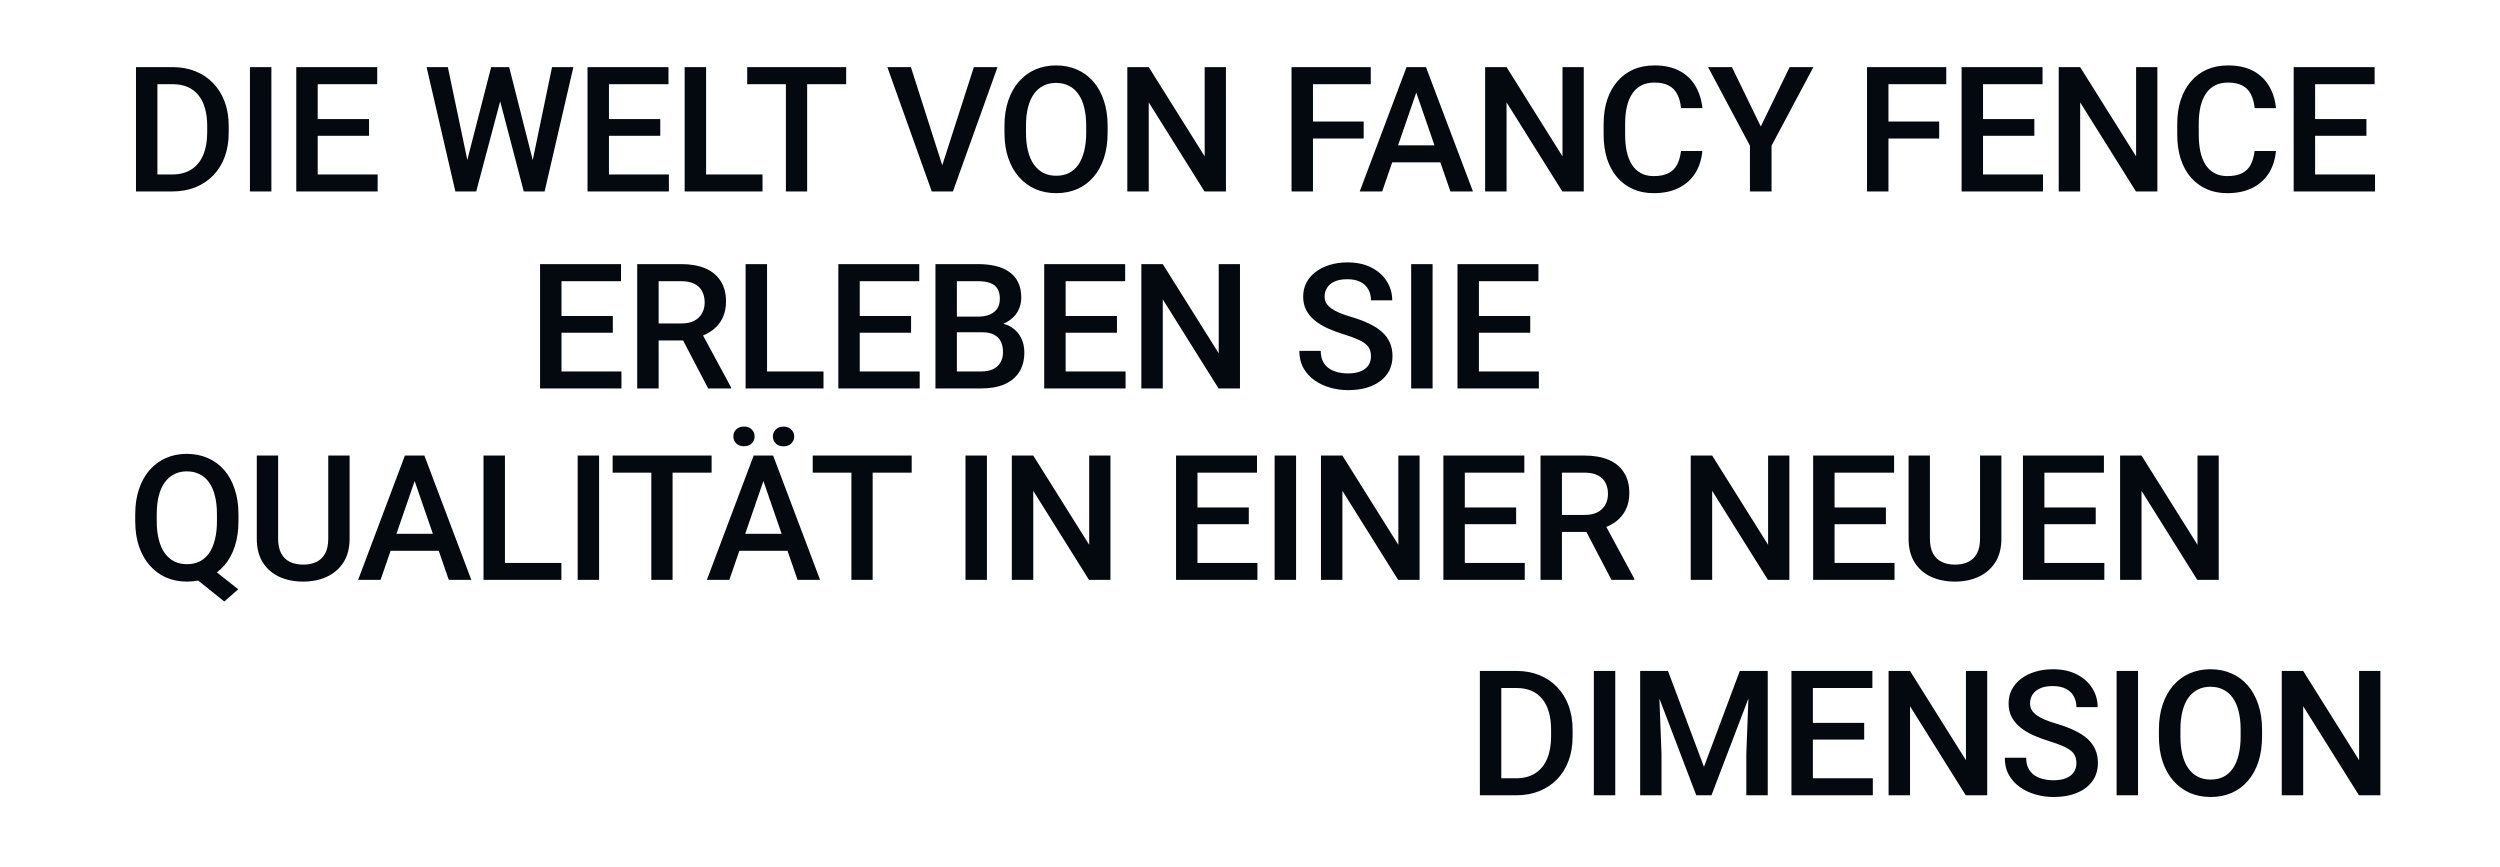
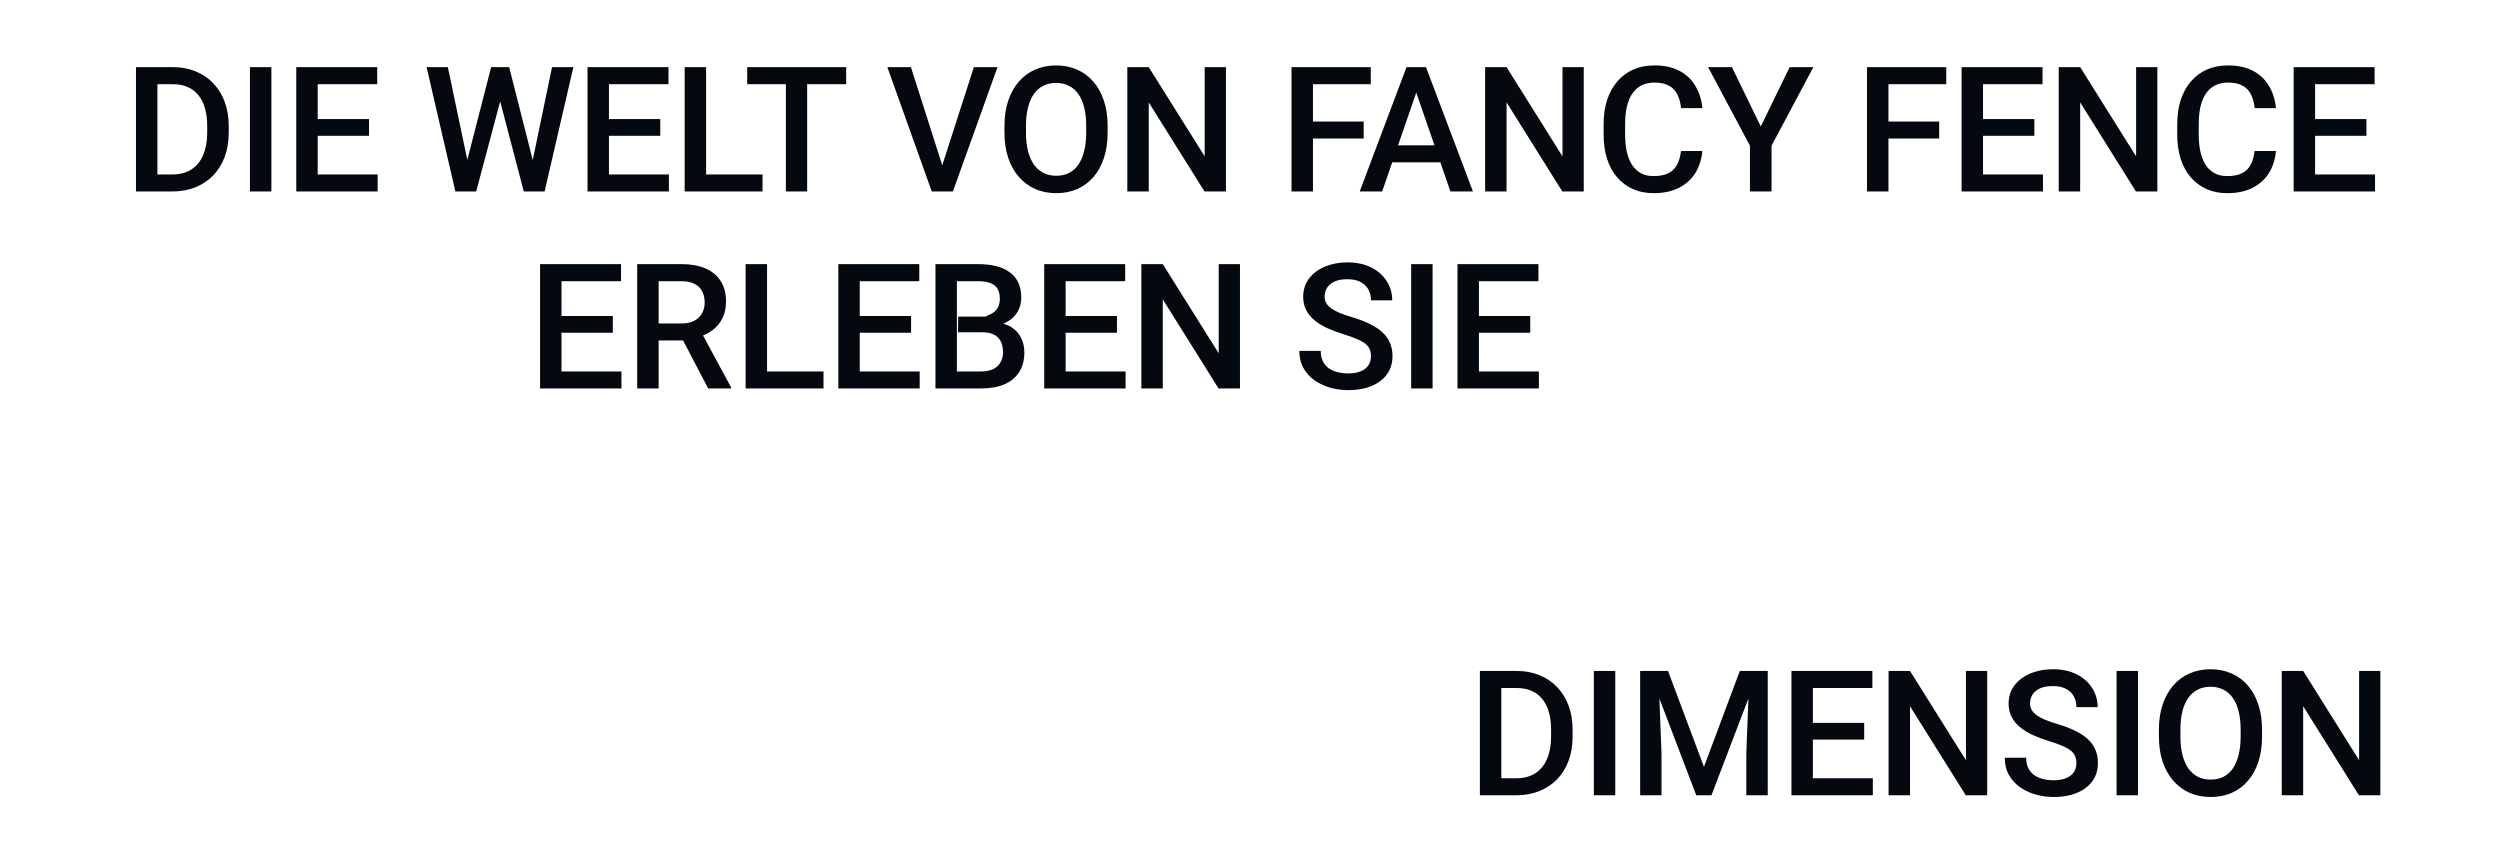
<svg xmlns="http://www.w3.org/2000/svg" width="1358" height="471" viewBox="0 0 1358 471" fill="none">
  <path d="M823.487 432H809.061L809.153 422.769H823.487C827.662 422.769 831.156 421.857 833.97 420.032C836.815 418.208 838.949 415.595 840.372 412.193C841.825 408.791 842.552 404.74 842.552 400.04V396.375C842.552 392.726 842.134 389.494 841.299 386.68C840.495 383.866 839.289 381.5 837.681 379.583C836.104 377.666 834.156 376.212 831.836 375.223C829.548 374.233 826.904 373.738 823.904 373.738H808.782V364.461H823.904C828.388 364.461 832.486 365.219 836.197 366.734C839.908 368.218 843.108 370.368 845.799 373.182C848.52 375.996 850.608 379.367 852.061 383.294C853.514 387.221 854.241 391.613 854.241 396.468V400.04C854.241 404.895 853.514 409.286 852.061 413.213C850.608 417.141 848.52 420.512 845.799 423.326C843.077 426.109 839.83 428.258 836.058 429.773C832.316 431.258 828.125 432 823.487 432ZM815.508 364.461V432H803.865V364.461H815.508ZM877.412 364.461V432H865.769V364.461H877.412ZM895.666 364.461H906.057L925.586 416.553L945.068 364.461H955.459L929.668 432H921.411L895.666 364.461ZM890.935 364.461H900.815L902.532 409.549V432H890.935V364.461ZM950.31 364.461H960.237V432H948.594V409.549L950.31 364.461ZM1017.32 422.769V432H981.46V422.769H1017.32ZM984.753 364.461V432H973.11V364.461H984.753ZM1012.63 392.664V401.756H981.46V392.664H1012.63ZM1017.08 364.461V373.738H981.46V364.461H1017.08ZM1079.45 364.461V432H1067.81L1037.52 383.619V432H1025.88V364.461H1037.52L1067.9 412.935V364.461H1079.45ZM1127.9 414.605C1127.9 413.213 1127.69 411.976 1127.25 410.894C1126.85 409.812 1126.13 408.822 1125.07 407.925C1124.02 407.028 1122.54 406.163 1120.62 405.328C1118.74 404.462 1116.32 403.58 1113.39 402.684C1110.17 401.694 1107.2 400.596 1104.48 399.39C1101.79 398.153 1099.44 396.731 1097.43 395.123C1095.42 393.484 1093.86 391.613 1092.74 389.51C1091.63 387.376 1091.07 384.917 1091.07 382.134C1091.07 379.382 1091.65 376.877 1092.79 374.62C1093.96 372.362 1095.62 370.414 1097.75 368.775C1099.92 367.105 1102.47 365.822 1105.41 364.925C1108.34 363.997 1111.59 363.533 1115.15 363.533C1120.16 363.533 1124.47 364.461 1128.09 366.316C1131.74 368.172 1134.54 370.661 1136.49 373.785C1138.47 376.908 1139.45 380.356 1139.45 384.129H1127.9C1127.9 381.902 1127.42 379.939 1126.47 378.238C1125.54 376.506 1124.12 375.145 1122.2 374.156C1120.31 373.166 1117.92 372.671 1115.01 372.671C1112.26 372.671 1109.97 373.089 1108.14 373.924C1106.32 374.759 1104.96 375.888 1104.06 377.31C1103.16 378.733 1102.72 380.341 1102.72 382.134C1102.72 383.402 1103.01 384.562 1103.6 385.613C1104.19 386.634 1105.08 387.592 1106.29 388.489C1107.49 389.355 1109.01 390.175 1110.83 390.948C1112.66 391.721 1114.81 392.463 1117.28 393.174C1121.02 394.288 1124.29 395.525 1127.07 396.885C1129.85 398.215 1132.17 399.73 1134.03 401.431C1135.88 403.132 1137.27 405.065 1138.2 407.229C1139.13 409.363 1139.59 411.791 1139.59 414.512C1139.59 417.357 1139.02 419.924 1137.88 422.212C1136.73 424.47 1135.09 426.403 1132.96 428.011C1130.86 429.588 1128.32 430.809 1125.35 431.675C1122.42 432.51 1119.14 432.928 1115.52 432.928C1112.27 432.928 1109.07 432.495 1105.92 431.629C1102.79 430.763 1099.95 429.449 1097.38 427.686C1094.82 425.892 1092.77 423.666 1091.26 421.006C1089.74 418.316 1088.99 415.177 1088.99 411.59H1100.63C1100.63 413.785 1101 415.656 1101.74 417.203C1102.52 418.749 1103.58 420.017 1104.94 421.006C1106.3 421.965 1107.88 422.676 1109.67 423.14C1111.5 423.604 1113.45 423.836 1115.52 423.836C1118.24 423.836 1120.51 423.449 1122.34 422.676C1124.19 421.903 1125.58 420.821 1126.51 419.429C1127.44 418.038 1127.9 416.43 1127.9 414.605ZM1161.37 364.461V432H1149.73V364.461H1161.37ZM1228.75 396.375V400.086C1228.75 405.188 1228.09 409.765 1226.76 413.816C1225.43 417.868 1223.52 421.316 1221.05 424.161C1218.61 427.006 1215.67 429.186 1212.24 430.701C1208.8 432.186 1205 432.928 1200.83 432.928C1196.68 432.928 1192.89 432.186 1189.46 430.701C1186.06 429.186 1183.11 427.006 1180.6 424.161C1178.1 421.316 1176.15 417.868 1174.76 413.816C1173.4 409.765 1172.72 405.188 1172.72 400.086V396.375C1172.72 391.272 1173.4 386.711 1174.76 382.691C1176.12 378.64 1178.03 375.192 1180.51 372.347C1183.01 369.471 1185.97 367.291 1189.37 365.806C1192.8 364.291 1196.59 363.533 1200.73 363.533C1204.91 363.533 1208.71 364.291 1212.14 365.806C1215.58 367.291 1218.53 369.471 1221 372.347C1223.48 375.192 1225.38 378.64 1226.71 382.691C1228.07 386.711 1228.75 391.272 1228.75 396.375ZM1217.11 400.086V396.282C1217.11 392.509 1216.74 389.185 1215.99 386.309C1215.28 383.402 1214.22 380.975 1212.79 379.026C1211.4 377.047 1209.69 375.563 1207.64 374.573C1205.6 373.553 1203.3 373.042 1200.73 373.042C1198.17 373.042 1195.88 373.553 1193.87 374.573C1191.86 375.563 1190.14 377.047 1188.72 379.026C1187.33 380.975 1186.26 383.402 1185.52 386.309C1184.78 389.185 1184.41 392.509 1184.41 396.282V400.086C1184.41 403.859 1184.78 407.199 1185.52 410.105C1186.26 413.012 1187.34 415.471 1188.77 417.481C1190.22 419.46 1191.95 420.96 1193.96 421.98C1195.97 422.97 1198.26 423.465 1200.83 423.465C1203.42 423.465 1205.73 422.97 1207.74 421.98C1209.75 420.96 1211.45 419.46 1212.84 417.481C1214.23 415.471 1215.28 413.012 1215.99 410.105C1216.74 407.199 1217.11 403.859 1217.11 400.086ZM1293.02 364.461V432H1281.38L1251.09 383.619V432H1239.44V364.461H1251.09L1281.47 412.935V364.461H1293.02Z" fill="#040910" />
-   <path d="M111.629 306.001L129.396 320.103L121.834 326.736L104.393 312.773L111.629 306.001ZM129.535 279.375V283.086C129.535 288.188 128.87 292.765 127.54 296.816C126.21 300.868 124.308 304.316 121.834 307.161C119.361 310.006 116.407 312.186 112.975 313.701C109.542 315.186 105.738 315.928 101.563 315.928C97.42 315.928 93.631 315.186 90.199 313.701C86.797 312.186 83.844 310.006 81.339 307.161C78.834 304.316 76.886 300.868 75.494 296.816C74.133 292.765 73.453 288.188 73.453 283.086V279.375C73.453 274.272 74.133 269.711 75.494 265.691C76.855 261.64 78.772 258.192 81.246 255.347C83.751 252.471 86.704 250.291 90.106 248.806C93.539 247.291 97.327 246.533 101.471 246.533C105.646 246.533 109.449 247.291 112.882 248.806C116.345 250.291 119.314 252.471 121.788 255.347C124.262 258.192 126.164 261.64 127.494 265.691C128.854 269.711 129.535 274.272 129.535 279.375ZM117.845 283.086V279.282C117.845 275.509 117.474 272.185 116.732 269.309C116.021 266.402 114.954 263.975 113.531 262.026C112.14 260.047 110.423 258.563 108.382 257.573C106.372 256.553 104.068 256.042 101.471 256.042C98.935 256.042 96.662 256.553 94.652 257.573C92.642 258.563 90.925 260.047 89.503 262.026C88.08 263.975 86.998 266.402 86.256 269.309C85.514 272.185 85.143 275.509 85.143 279.282V283.086C85.143 286.859 85.514 290.199 86.256 293.105C86.998 296.012 88.08 298.471 89.503 300.481C90.956 302.46 92.688 303.96 94.698 304.98C96.739 305.97 99.028 306.465 101.563 306.465C104.161 306.465 106.465 305.97 108.475 304.98C110.485 303.96 112.186 302.46 113.578 300.481C114.969 298.471 116.021 296.012 116.732 293.105C117.474 290.199 117.845 286.859 117.845 283.086ZM178.311 247.461H189.908V292.595C189.908 297.729 188.795 302.027 186.568 305.491C184.342 308.954 181.311 311.567 177.476 313.33C173.673 315.062 169.42 315.928 164.72 315.928C159.865 315.928 155.535 315.062 151.732 313.33C147.928 311.567 144.928 308.954 142.733 305.491C140.568 302.027 139.486 297.729 139.486 292.595V247.461H151.082V292.595C151.082 295.842 151.639 298.517 152.752 300.62C153.865 302.692 155.443 304.223 157.484 305.212C159.525 306.202 161.937 306.697 164.72 306.697C167.503 306.697 169.9 306.202 171.91 305.212C173.951 304.223 175.528 302.692 176.641 300.62C177.755 298.517 178.311 295.842 178.311 292.595V247.461ZM226.902 256.46L206.724 315H194.524L219.944 247.461H227.737L226.902 256.46ZM243.787 315L223.562 256.46L222.681 247.461H230.52L256.033 315H243.787ZM242.813 289.951V299.182H206.075V289.951H242.813ZM304.949 305.769V315H271.04V305.769H304.949ZM274.287 247.461V315H262.644V247.461H274.287ZM325.429 247.461V315H313.786V247.461H325.429ZM365.346 247.461V315H353.796V247.461H365.346ZM386.545 247.461V256.738H332.783V247.461H386.545ZM416.349 256.46L396.171 315H383.971L409.391 247.461H417.184L416.349 256.46ZM433.234 315L413.009 256.46L412.128 247.461H419.967L445.48 315H433.234ZM432.26 289.951V299.182H395.522V289.951H432.26ZM398.351 237.07C398.351 235.555 398.877 234.287 399.928 233.267C400.98 232.215 402.371 231.689 404.103 231.689C405.866 231.689 407.273 232.215 408.324 233.267C409.376 234.287 409.902 235.555 409.902 237.07C409.902 238.555 409.376 239.823 408.324 240.874C407.273 241.895 405.866 242.405 404.103 242.405C402.371 242.405 400.98 241.895 399.928 240.874C398.877 239.823 398.351 238.555 398.351 237.07ZM419.828 237.117C419.828 235.601 420.354 234.333 421.405 233.313C422.457 232.262 423.864 231.736 425.627 231.736C427.358 231.736 428.75 232.262 429.801 233.313C430.884 234.333 431.425 235.601 431.425 237.117C431.425 238.601 430.884 239.869 429.801 240.92C428.75 241.941 427.358 242.451 425.627 242.451C423.864 242.451 422.457 241.941 421.405 240.92C420.354 239.869 419.828 238.601 419.828 237.117ZM474.032 247.461V315H462.482V247.461H474.032ZM495.231 247.461V256.738H441.469V247.461H495.231ZM536.099 247.461V315H524.456V247.461H536.099ZM603.199 247.461V315H591.556L561.265 266.619V315H549.622V247.461H561.265L591.648 295.935V247.461H603.199ZM683.032 305.769V315H647.175V305.769H683.032ZM650.469 247.461V315H638.826V247.461H650.469ZM678.347 275.664V284.756H647.175V275.664H678.347ZM682.8 247.461V256.738H647.175V247.461H682.8ZM704.023 247.461V315H692.38V247.461H704.023ZM771.122 247.461V315H759.479L729.189 266.619V315H717.546V247.461H729.189L759.572 295.935V247.461H771.122ZM828.249 305.769V315H792.392V305.769H828.249ZM795.685 247.461V315H784.042V247.461H795.685ZM823.563 275.664V284.756H792.392V275.664H823.563ZM828.017 247.461V256.738H792.392V247.461H828.017ZM836.808 247.461H860.697C865.83 247.461 870.206 248.234 873.824 249.78C877.443 251.326 880.21 253.615 882.128 256.646C884.076 259.645 885.05 263.356 885.05 267.778C885.05 271.149 884.431 274.118 883.195 276.685C881.958 279.251 880.21 281.416 877.953 283.179C875.695 284.91 873.005 286.256 869.882 287.214L866.356 288.931H844.879L844.786 279.7H860.883C863.666 279.7 865.985 279.205 867.841 278.215C869.696 277.226 871.088 275.881 872.015 274.18C872.974 272.448 873.453 270.5 873.453 268.335C873.453 265.985 872.989 263.944 872.062 262.212C871.165 260.449 869.773 259.104 867.887 258.176C866.001 257.218 863.604 256.738 860.697 256.738H848.451V315H836.808V247.461ZM875.355 315L859.491 284.663L871.691 284.617L887.787 314.397V315H875.355ZM971.981 247.461V315H960.338L930.047 266.619V315H918.404V247.461H930.047L960.43 295.935V247.461H971.981ZM1029.11 305.769V315H993.25V305.769H1029.11ZM996.543 247.461V315H984.9V247.461H996.543ZM1024.42 275.664V284.756H993.25V275.664H1024.42ZM1028.87 247.461V256.738H993.25V247.461H1028.87ZM1075.56 247.461H1087.16V292.595C1087.16 297.729 1086.05 302.027 1083.82 305.491C1081.59 308.954 1078.56 311.567 1074.73 313.33C1070.93 315.062 1066.67 315.928 1061.97 315.928C1057.12 315.928 1052.79 315.062 1048.98 313.33C1045.18 311.567 1042.18 308.954 1039.99 305.491C1037.82 302.027 1036.74 297.729 1036.74 292.595V247.461H1048.33V292.595C1048.33 295.842 1048.89 298.517 1050 300.62C1051.12 302.692 1052.7 304.223 1054.74 305.212C1056.78 306.202 1059.19 306.697 1061.97 306.697C1064.76 306.697 1067.15 306.202 1069.16 305.212C1071.2 304.223 1072.78 302.692 1073.89 300.62C1075.01 298.517 1075.56 295.842 1075.56 292.595V247.461ZM1143.08 305.769V315H1107.22V305.769H1143.08ZM1110.52 247.461V315H1098.87V247.461H1110.52ZM1138.4 275.664V284.756H1107.22V275.664H1138.4ZM1142.85 247.461V256.738H1107.22V247.461H1142.85ZM1205.22 247.461V315H1193.57L1163.28 266.619V315H1151.64V247.461H1163.28L1193.67 295.935V247.461H1205.22Z" fill="#040910" />
-   <path d="M337.572 201.769V211H301.715V201.769H337.572ZM305.008 143.461V211H293.365V143.461H305.008ZM332.887 171.664V180.756H301.715V171.664H332.887ZM337.34 143.461V152.738H301.715V143.461H337.34ZM346.131 143.461H370.02C375.154 143.461 379.529 144.234 383.148 145.78C386.766 147.326 389.534 149.615 391.451 152.646C393.399 155.645 394.373 159.356 394.373 163.778C394.373 167.149 393.755 170.118 392.518 172.685C391.281 175.251 389.534 177.416 387.276 179.179C385.019 180.91 382.328 182.256 379.205 183.214L375.679 184.931H354.202L354.11 175.7H370.206C372.989 175.7 375.308 175.205 377.164 174.215C379.019 173.226 380.411 171.881 381.339 170.18C382.297 168.448 382.777 166.5 382.777 164.335C382.777 161.985 382.313 159.944 381.385 158.212C380.488 156.449 379.097 155.104 377.21 154.176C375.324 153.218 372.927 152.738 370.02 152.738H357.774V211H346.131V143.461ZM384.678 211L368.814 180.663L381.014 180.617L397.11 210.397V211H384.678ZM447.325 201.769V211H413.416V201.769H447.325ZM416.663 143.461V211H405.02V143.461H416.663ZM499.58 201.769V211H463.723V201.769H499.58ZM467.017 143.461V211H455.374V143.461H467.017ZM494.895 171.664V180.756H463.723V171.664H494.895ZM499.348 143.461V152.738H463.723V143.461H499.348ZM533.467 180.478H516.257L516.164 171.989H531.194C533.729 171.989 535.879 171.618 537.641 170.875C539.435 170.102 540.796 169.005 541.723 167.582C542.651 166.129 543.115 164.381 543.115 162.34C543.115 160.083 542.682 158.243 541.816 156.82C540.95 155.398 539.621 154.362 537.827 153.712C536.064 153.063 533.807 152.738 531.054 152.738H519.783V211H508.139V143.461H531.054C534.765 143.461 538.074 143.817 540.981 144.528C543.919 145.239 546.408 146.352 548.45 147.868C550.521 149.352 552.083 151.238 553.135 153.527C554.217 155.815 554.758 158.537 554.758 161.691C554.758 164.474 554.093 167.025 552.763 169.345C551.434 171.633 549.47 173.504 546.872 174.958C544.275 176.411 541.043 177.277 537.178 177.555L533.467 180.478ZM532.956 211H512.593L517.834 201.769H532.956C535.585 201.769 537.781 201.336 539.543 200.47C541.306 199.573 542.62 198.352 543.486 196.806C544.383 195.229 544.831 193.389 544.831 191.286C544.831 189.09 544.445 187.188 543.672 185.58C542.899 183.941 541.677 182.689 540.007 181.823C538.337 180.926 536.157 180.478 533.467 180.478H520.386L520.478 171.989H537.502L540.146 175.189C543.857 175.313 546.903 176.133 549.284 177.648C551.697 179.163 553.49 181.127 554.665 183.539C555.84 185.951 556.428 188.549 556.428 191.332C556.428 195.631 555.485 199.233 553.598 202.14C551.743 205.047 549.068 207.258 545.574 208.773C542.079 210.258 537.873 211 532.956 211ZM611.42 201.769V211H575.563V201.769H611.42ZM578.857 143.461V211H567.214V143.461H578.857ZM606.735 171.664V180.756H575.563V171.664H606.735ZM611.188 143.461V152.738H575.563V143.461H611.188ZM673.556 143.461V211H661.913L631.623 162.619V211H619.98V143.461H631.623L662.006 191.935V143.461H673.556ZM744.715 193.605C744.715 192.213 744.499 190.976 744.066 189.894C743.664 188.812 742.937 187.822 741.886 186.925C740.834 186.028 739.35 185.163 737.433 184.328C735.546 183.462 733.134 182.58 730.196 181.684C726.98 180.694 724.011 179.596 721.29 178.39C718.6 177.153 716.249 175.731 714.239 174.123C712.229 172.484 710.668 170.613 709.554 168.51C708.441 166.376 707.884 163.917 707.884 161.134C707.884 158.382 708.456 155.877 709.601 153.62C710.776 151.362 712.43 149.414 714.564 147.775C716.729 146.105 719.28 144.822 722.218 143.925C725.156 142.997 728.403 142.533 731.959 142.533C736.969 142.533 741.283 143.461 744.901 145.316C748.55 147.172 751.349 149.661 753.297 152.785C755.276 155.908 756.266 159.356 756.266 163.129H744.715C744.715 160.902 744.236 158.939 743.277 157.238C742.35 155.506 740.927 154.145 739.01 153.156C737.123 152.166 734.727 151.671 731.82 151.671C729.068 151.671 726.779 152.089 724.955 152.924C723.13 153.759 721.769 154.888 720.873 156.31C719.976 157.733 719.527 159.341 719.527 161.134C719.527 162.402 719.821 163.562 720.409 164.613C720.996 165.634 721.893 166.592 723.099 167.489C724.305 168.355 725.821 169.175 727.645 169.948C729.47 170.721 731.619 171.463 734.093 172.174C737.835 173.288 741.097 174.525 743.88 175.885C746.664 177.215 748.983 178.73 750.838 180.431C752.694 182.132 754.086 184.065 755.013 186.229C755.941 188.363 756.405 190.791 756.405 193.512C756.405 196.357 755.833 198.924 754.689 201.212C753.544 203.47 751.905 205.403 749.772 207.011C747.669 208.588 745.133 209.809 742.164 210.675C739.226 211.51 735.948 211.928 732.33 211.928C729.083 211.928 725.882 211.495 722.728 210.629C719.605 209.763 716.76 208.449 714.193 206.686C711.626 204.892 709.585 202.666 708.07 200.006C706.555 197.316 705.797 194.177 705.797 190.59H717.44C717.44 192.785 717.811 194.656 718.553 196.203C719.326 197.749 720.393 199.017 721.754 200.006C723.115 200.965 724.692 201.676 726.485 202.14C728.31 202.604 730.258 202.836 732.33 202.836C735.052 202.836 737.324 202.449 739.149 201.676C741.004 200.903 742.396 199.821 743.324 198.429C744.252 197.038 744.715 195.43 744.715 193.605ZM778.184 143.461V211H766.541V143.461H778.184ZM835.914 201.769V211H800.057V201.769H835.914ZM803.35 143.461V211H791.707V143.461H803.35ZM831.229 171.664V180.756H800.057V171.664H831.229ZM835.682 143.461V152.738H800.057V143.461H835.682Z" fill="#040910" />
+   <path d="M337.572 201.769V211H301.715V201.769H337.572ZM305.008 143.461V211H293.365V143.461H305.008ZM332.887 171.664V180.756H301.715V171.664H332.887ZM337.34 143.461V152.738H301.715V143.461H337.34ZM346.131 143.461H370.02C375.154 143.461 379.529 144.234 383.148 145.78C386.766 147.326 389.534 149.615 391.451 152.646C393.399 155.645 394.373 159.356 394.373 163.778C394.373 167.149 393.755 170.118 392.518 172.685C391.281 175.251 389.534 177.416 387.276 179.179C385.019 180.91 382.328 182.256 379.205 183.214L375.679 184.931H354.202L354.11 175.7H370.206C372.989 175.7 375.308 175.205 377.164 174.215C379.019 173.226 380.411 171.881 381.339 170.18C382.297 168.448 382.777 166.5 382.777 164.335C382.777 161.985 382.313 159.944 381.385 158.212C380.488 156.449 379.097 155.104 377.21 154.176C375.324 153.218 372.927 152.738 370.02 152.738H357.774V211H346.131V143.461ZM384.678 211L368.814 180.663L381.014 180.617L397.11 210.397V211H384.678ZM447.325 201.769V211H413.416V201.769H447.325ZM416.663 143.461V211H405.02V143.461H416.663ZM499.58 201.769V211H463.723V201.769H499.58ZM467.017 143.461V211H455.374V143.461H467.017ZM494.895 171.664V180.756H463.723V171.664H494.895ZM499.348 143.461V152.738H463.723V143.461H499.348ZM533.467 180.478H516.257H531.194C533.729 171.989 535.879 171.618 537.641 170.875C539.435 170.102 540.796 169.005 541.723 167.582C542.651 166.129 543.115 164.381 543.115 162.34C543.115 160.083 542.682 158.243 541.816 156.82C540.95 155.398 539.621 154.362 537.827 153.712C536.064 153.063 533.807 152.738 531.054 152.738H519.783V211H508.139V143.461H531.054C534.765 143.461 538.074 143.817 540.981 144.528C543.919 145.239 546.408 146.352 548.45 147.868C550.521 149.352 552.083 151.238 553.135 153.527C554.217 155.815 554.758 158.537 554.758 161.691C554.758 164.474 554.093 167.025 552.763 169.345C551.434 171.633 549.47 173.504 546.872 174.958C544.275 176.411 541.043 177.277 537.178 177.555L533.467 180.478ZM532.956 211H512.593L517.834 201.769H532.956C535.585 201.769 537.781 201.336 539.543 200.47C541.306 199.573 542.62 198.352 543.486 196.806C544.383 195.229 544.831 193.389 544.831 191.286C544.831 189.09 544.445 187.188 543.672 185.58C542.899 183.941 541.677 182.689 540.007 181.823C538.337 180.926 536.157 180.478 533.467 180.478H520.386L520.478 171.989H537.502L540.146 175.189C543.857 175.313 546.903 176.133 549.284 177.648C551.697 179.163 553.49 181.127 554.665 183.539C555.84 185.951 556.428 188.549 556.428 191.332C556.428 195.631 555.485 199.233 553.598 202.14C551.743 205.047 549.068 207.258 545.574 208.773C542.079 210.258 537.873 211 532.956 211ZM611.42 201.769V211H575.563V201.769H611.42ZM578.857 143.461V211H567.214V143.461H578.857ZM606.735 171.664V180.756H575.563V171.664H606.735ZM611.188 143.461V152.738H575.563V143.461H611.188ZM673.556 143.461V211H661.913L631.623 162.619V211H619.98V143.461H631.623L662.006 191.935V143.461H673.556ZM744.715 193.605C744.715 192.213 744.499 190.976 744.066 189.894C743.664 188.812 742.937 187.822 741.886 186.925C740.834 186.028 739.35 185.163 737.433 184.328C735.546 183.462 733.134 182.58 730.196 181.684C726.98 180.694 724.011 179.596 721.29 178.39C718.6 177.153 716.249 175.731 714.239 174.123C712.229 172.484 710.668 170.613 709.554 168.51C708.441 166.376 707.884 163.917 707.884 161.134C707.884 158.382 708.456 155.877 709.601 153.62C710.776 151.362 712.43 149.414 714.564 147.775C716.729 146.105 719.28 144.822 722.218 143.925C725.156 142.997 728.403 142.533 731.959 142.533C736.969 142.533 741.283 143.461 744.901 145.316C748.55 147.172 751.349 149.661 753.297 152.785C755.276 155.908 756.266 159.356 756.266 163.129H744.715C744.715 160.902 744.236 158.939 743.277 157.238C742.35 155.506 740.927 154.145 739.01 153.156C737.123 152.166 734.727 151.671 731.82 151.671C729.068 151.671 726.779 152.089 724.955 152.924C723.13 153.759 721.769 154.888 720.873 156.31C719.976 157.733 719.527 159.341 719.527 161.134C719.527 162.402 719.821 163.562 720.409 164.613C720.996 165.634 721.893 166.592 723.099 167.489C724.305 168.355 725.821 169.175 727.645 169.948C729.47 170.721 731.619 171.463 734.093 172.174C737.835 173.288 741.097 174.525 743.88 175.885C746.664 177.215 748.983 178.73 750.838 180.431C752.694 182.132 754.086 184.065 755.013 186.229C755.941 188.363 756.405 190.791 756.405 193.512C756.405 196.357 755.833 198.924 754.689 201.212C753.544 203.47 751.905 205.403 749.772 207.011C747.669 208.588 745.133 209.809 742.164 210.675C739.226 211.51 735.948 211.928 732.33 211.928C729.083 211.928 725.882 211.495 722.728 210.629C719.605 209.763 716.76 208.449 714.193 206.686C711.626 204.892 709.585 202.666 708.07 200.006C706.555 197.316 705.797 194.177 705.797 190.59H717.44C717.44 192.785 717.811 194.656 718.553 196.203C719.326 197.749 720.393 199.017 721.754 200.006C723.115 200.965 724.692 201.676 726.485 202.14C728.31 202.604 730.258 202.836 732.33 202.836C735.052 202.836 737.324 202.449 739.149 201.676C741.004 200.903 742.396 199.821 743.324 198.429C744.252 197.038 744.715 195.43 744.715 193.605ZM778.184 143.461V211H766.541V143.461H778.184ZM835.914 201.769V211H800.057V201.769H835.914ZM803.35 143.461V211H791.707V143.461H803.35ZM831.229 171.664V180.756H800.057V171.664H831.229ZM835.682 143.461V152.738H800.057V143.461H835.682Z" fill="#040910" />
  <path d="M93.487 104H79.061L79.153 94.769H93.487C97.662 94.769 101.156 93.857 103.97 92.032C106.815 90.208 108.949 87.595 110.372 84.193C111.825 80.791 112.552 76.74 112.552 72.04V68.375C112.552 64.726 112.134 61.494 111.299 58.68C110.495 55.866 109.289 53.5 107.681 51.583C106.104 49.666 104.156 48.212 101.836 47.223C99.548 46.233 96.904 45.738 93.904 45.738H78.782V36.461H93.904C98.388 36.461 102.486 37.219 106.197 38.734C109.908 40.218 113.108 42.367 115.799 45.182C118.52 47.996 120.608 51.367 122.061 55.294C123.514 59.221 124.241 63.613 124.241 68.468V72.04C124.241 76.895 123.514 81.286 122.061 85.213C120.608 89.141 118.52 92.512 115.799 95.326C113.077 98.109 109.83 100.258 106.058 101.773C102.316 103.258 98.126 104 93.487 104ZM85.508 36.461V104H73.865V36.461H85.508ZM147.412 36.461V104H135.769V36.461H147.412ZM205.142 94.769V104H169.285V94.769H205.142ZM172.578 36.461V104H160.935V36.461H172.578ZM200.456 64.664V73.756H169.285V64.664H200.456ZM204.91 36.461V45.738H169.285V36.461H204.91ZM253.339 88.832L266.791 36.461H273.842L273.054 49.959L258.674 104H251.345L253.339 88.832ZM243.273 36.461L254.174 88.414L255.148 104H247.355L231.723 36.461H243.273ZM289.103 88.275L299.865 36.461H311.462L295.829 104H288.036L289.103 88.275ZM276.579 36.461L289.892 88.971L291.84 104H284.511L270.363 49.959L269.621 36.461H276.579ZM363.346 94.769V104H327.489V94.769H363.346ZM330.783 36.461V104H319.14V36.461H330.783ZM358.661 64.664V73.756H327.489V64.664H358.661ZM363.114 36.461V45.738H327.489V36.461H363.114ZM414.21 94.769V104H380.301V94.769H414.21ZM383.549 36.461V104H371.905V36.461H383.549ZM438.448 36.461V104H426.898V36.461H438.448ZM459.647 36.461V45.738H405.885V36.461H459.647ZM511.231 91.661L528.997 36.461H541.846L517.632 104H508.958L511.231 91.661ZM494.81 36.461L512.437 91.661L514.849 104H506.128L482.007 36.461H494.81ZM601.663 68.375V72.086C601.663 77.189 600.998 81.765 599.668 85.816C598.338 89.868 596.436 93.316 593.962 96.161C591.519 99.006 588.582 101.186 585.149 102.701C581.716 104.186 577.913 104.928 573.738 104.928C569.594 104.928 565.806 104.186 562.373 102.701C558.971 101.186 556.018 99.006 553.513 96.161C551.008 93.316 549.06 89.868 547.668 85.816C546.308 81.765 545.627 77.189 545.627 72.086V68.375C545.627 63.273 546.308 58.711 547.668 54.691C549.029 50.64 550.946 47.192 553.42 44.347C555.925 41.471 558.879 39.291 562.28 37.806C565.713 36.291 569.501 35.533 573.645 35.533C577.82 35.533 581.624 36.291 585.056 37.806C588.489 39.291 591.442 41.471 593.916 44.347C596.39 47.192 598.292 50.64 599.622 54.691C600.982 58.711 601.663 63.273 601.663 68.375ZM590.02 72.086V68.282C590.02 64.509 589.648 61.185 588.906 58.309C588.195 55.402 587.128 52.975 585.706 51.026C584.314 49.047 582.598 47.563 580.557 46.573C578.516 45.553 576.212 45.042 573.645 45.042C571.078 45.042 568.79 45.553 566.78 46.573C564.77 47.563 563.053 49.047 561.631 51.026C560.239 52.975 559.172 55.402 558.43 58.309C557.688 61.185 557.317 64.509 557.317 68.282V72.086C557.317 75.859 557.688 79.199 558.43 82.106C559.172 85.012 560.255 87.471 561.677 89.481C563.131 91.46 564.862 92.96 566.873 93.981C568.883 94.97 571.171 95.465 573.738 95.465C576.335 95.465 578.639 94.97 580.649 93.981C582.66 92.96 584.36 91.46 585.752 89.481C587.144 87.471 588.195 85.012 588.906 82.106C589.648 79.199 590.02 75.859 590.02 72.086ZM665.932 36.461V104H654.289L623.999 55.619V104H612.356V36.461H623.999L654.382 84.935V36.461H665.932ZM713.202 36.461V104H701.559V36.461H713.202ZM740.756 66.009V75.24H710.234V66.009H740.756ZM744.606 36.461V45.738H710.234V36.461H744.606ZM770.978 45.46L750.8 104H738.6L764.02 36.461H771.813L770.978 45.46ZM787.863 104L767.638 45.46L766.757 36.461H774.596L800.109 104H787.863ZM786.888 78.951V88.182H750.15V78.951H786.888ZM860.296 36.461V104H848.653L818.363 55.619V104H806.72V36.461H818.363L848.746 84.935V36.461H860.296ZM913.109 82.013H924.705C924.334 86.435 923.097 90.378 920.994 93.841C918.891 97.274 915.938 99.98 912.134 101.959C908.331 103.938 903.708 104.928 898.265 104.928C894.09 104.928 890.333 104.186 886.993 102.701C883.653 101.186 880.793 99.052 878.411 96.3C876.03 93.517 874.206 90.161 872.938 86.234C871.701 82.306 871.082 77.915 871.082 73.06V67.447C871.082 62.592 871.716 58.201 872.984 54.273C874.283 50.346 876.138 46.991 878.55 44.208C880.963 41.393 883.854 39.244 887.225 37.76C890.626 36.275 894.446 35.533 898.682 35.533C904.063 35.533 908.609 36.523 912.32 38.502C916.031 40.481 918.907 43.218 920.948 46.712C923.02 50.207 924.288 54.212 924.752 58.727H913.155C912.846 55.82 912.165 53.33 911.114 51.258C910.093 49.186 908.578 47.609 906.568 46.527C904.558 45.414 901.929 44.857 898.682 44.857C896.023 44.857 893.703 45.352 891.724 46.341C889.745 47.331 888.091 48.784 886.761 50.702C885.431 52.619 884.426 54.985 883.746 57.799C883.096 60.582 882.772 63.767 882.772 67.355V73.06C882.772 76.462 883.065 79.554 883.653 82.337C884.272 85.09 885.199 87.455 886.436 89.435C887.704 91.414 889.312 92.945 891.26 94.027C893.209 95.109 895.543 95.65 898.265 95.65C901.574 95.65 904.249 95.125 906.29 94.073C908.362 93.022 909.923 91.491 910.975 89.481C912.057 87.44 912.768 84.951 913.109 82.013ZM940.779 36.461L956.458 68.7L972.137 36.461H985.032L962.303 79.137V104H950.567V79.137L927.837 36.461H940.779ZM1025.81 36.461V104H1014.16V36.461H1025.81ZM1053.36 66.009V75.24H1022.84V66.009H1053.36ZM1057.21 36.461V45.738H1022.84V36.461H1057.21ZM1109.75 94.769V104H1073.89V94.769H1109.75ZM1077.18 36.461V104H1065.54V36.461H1077.18ZM1105.06 64.664V73.756H1073.89V64.664H1105.06ZM1109.51 36.461V45.738H1073.89V36.461H1109.51ZM1171.88 36.461V104H1160.24L1129.95 55.619V104H1118.3V36.461H1129.95L1160.33 84.935V36.461H1171.88ZM1224.69 82.013H1236.29C1235.92 86.435 1234.68 90.378 1232.58 93.841C1230.48 97.274 1227.52 99.98 1223.72 101.959C1219.92 103.938 1215.29 104.928 1209.85 104.928C1205.68 104.928 1201.92 104.186 1198.58 102.701C1195.24 101.186 1192.38 99.052 1190 96.3C1187.62 93.517 1185.79 90.161 1184.52 86.234C1183.29 82.306 1182.67 77.915 1182.67 73.06V67.447C1182.67 62.592 1183.3 58.201 1184.57 54.273C1185.87 50.346 1187.72 46.991 1190.14 44.208C1192.55 41.393 1195.44 39.244 1198.81 37.76C1202.21 36.275 1206.03 35.533 1210.27 35.533C1215.65 35.533 1220.19 36.523 1223.91 38.502C1227.62 40.481 1230.49 43.218 1232.53 46.712C1234.61 50.207 1235.87 54.212 1236.34 58.727H1224.74C1224.43 55.82 1223.75 53.33 1222.7 51.258C1221.68 49.186 1220.16 47.609 1218.15 46.527C1216.14 45.414 1213.51 44.857 1210.27 44.857C1207.61 44.857 1205.29 45.352 1203.31 46.341C1201.33 47.331 1199.68 48.784 1198.35 50.702C1197.02 52.619 1196.01 54.985 1195.33 57.799C1194.68 60.582 1194.36 63.767 1194.36 67.355V73.06C1194.36 76.462 1194.65 79.554 1195.24 82.337C1195.86 85.09 1196.78 87.455 1198.02 89.435C1199.29 91.414 1200.9 92.945 1202.85 94.027C1204.79 95.109 1207.13 95.65 1209.85 95.65C1213.16 95.65 1215.83 95.125 1217.87 94.073C1219.95 93.022 1221.51 91.491 1222.56 89.481C1223.64 87.44 1224.35 84.951 1224.69 82.013ZM1290.12 94.769V104H1254.27V94.769H1290.12ZM1257.56 36.461V104H1245.92V36.461H1257.56ZM1285.44 64.664V73.756H1254.27V64.664H1285.44ZM1289.89 36.461V45.738H1254.27V36.461H1289.89Z" fill="#040910" />
</svg>